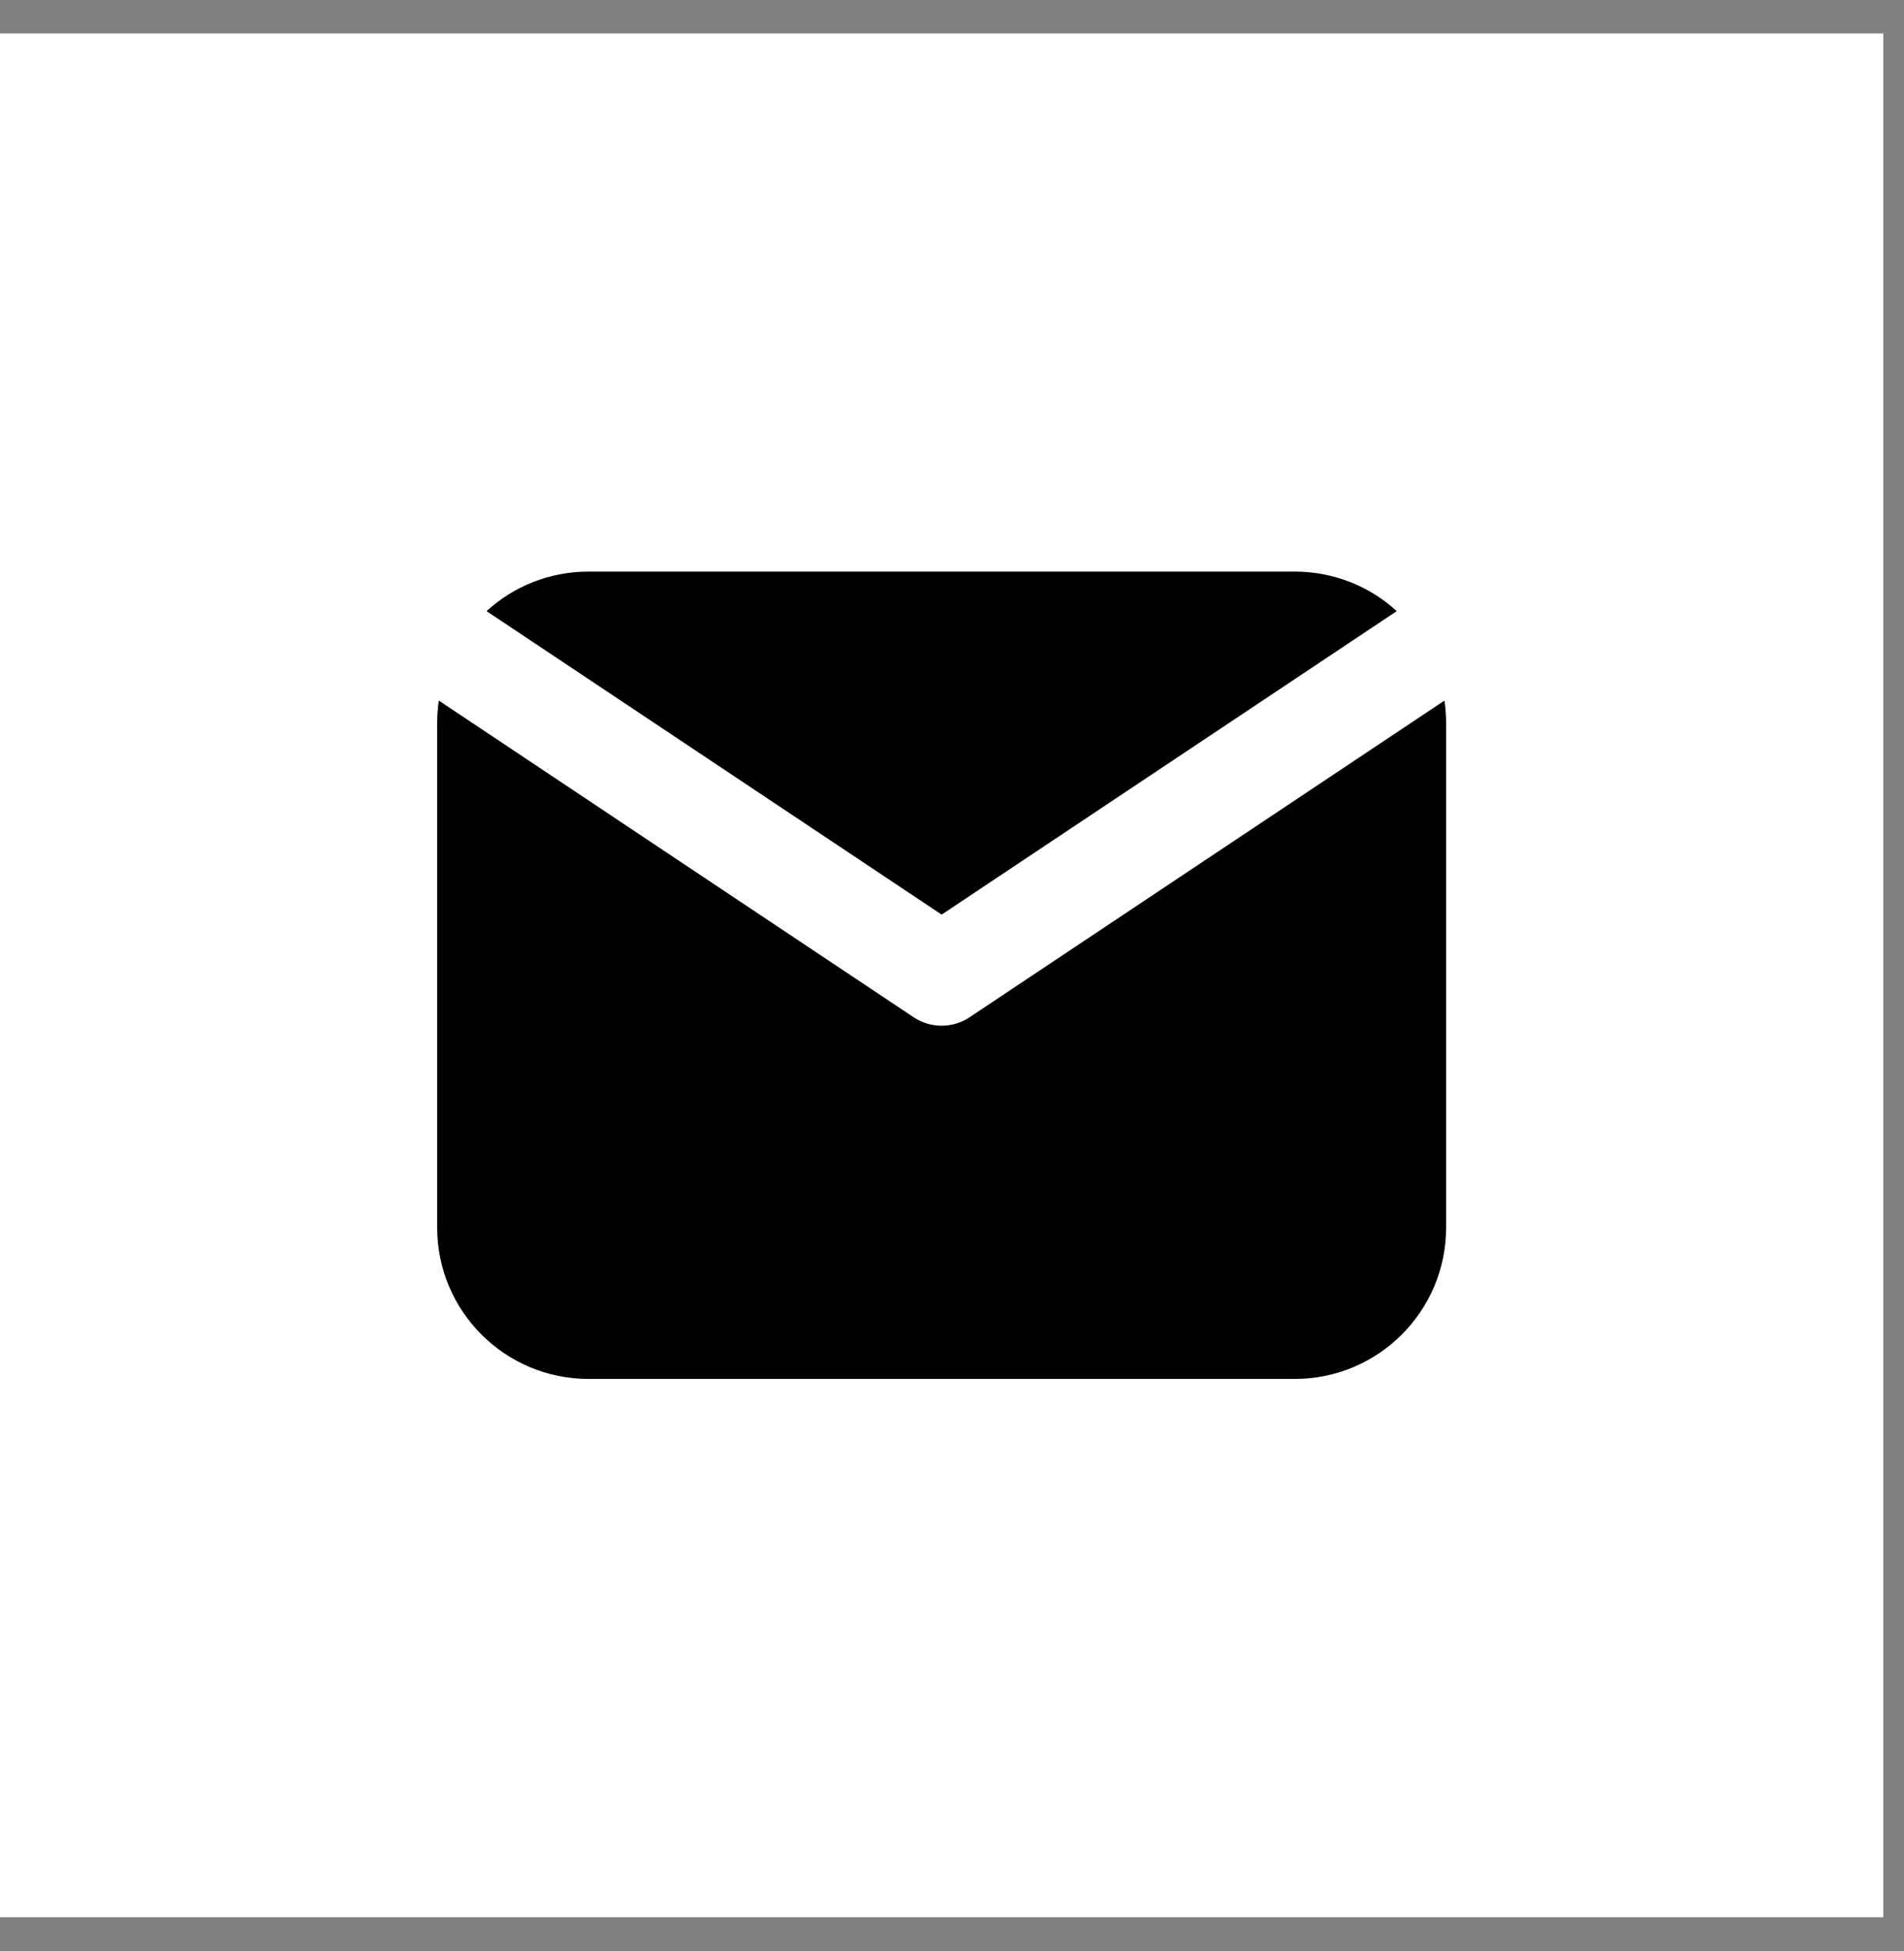
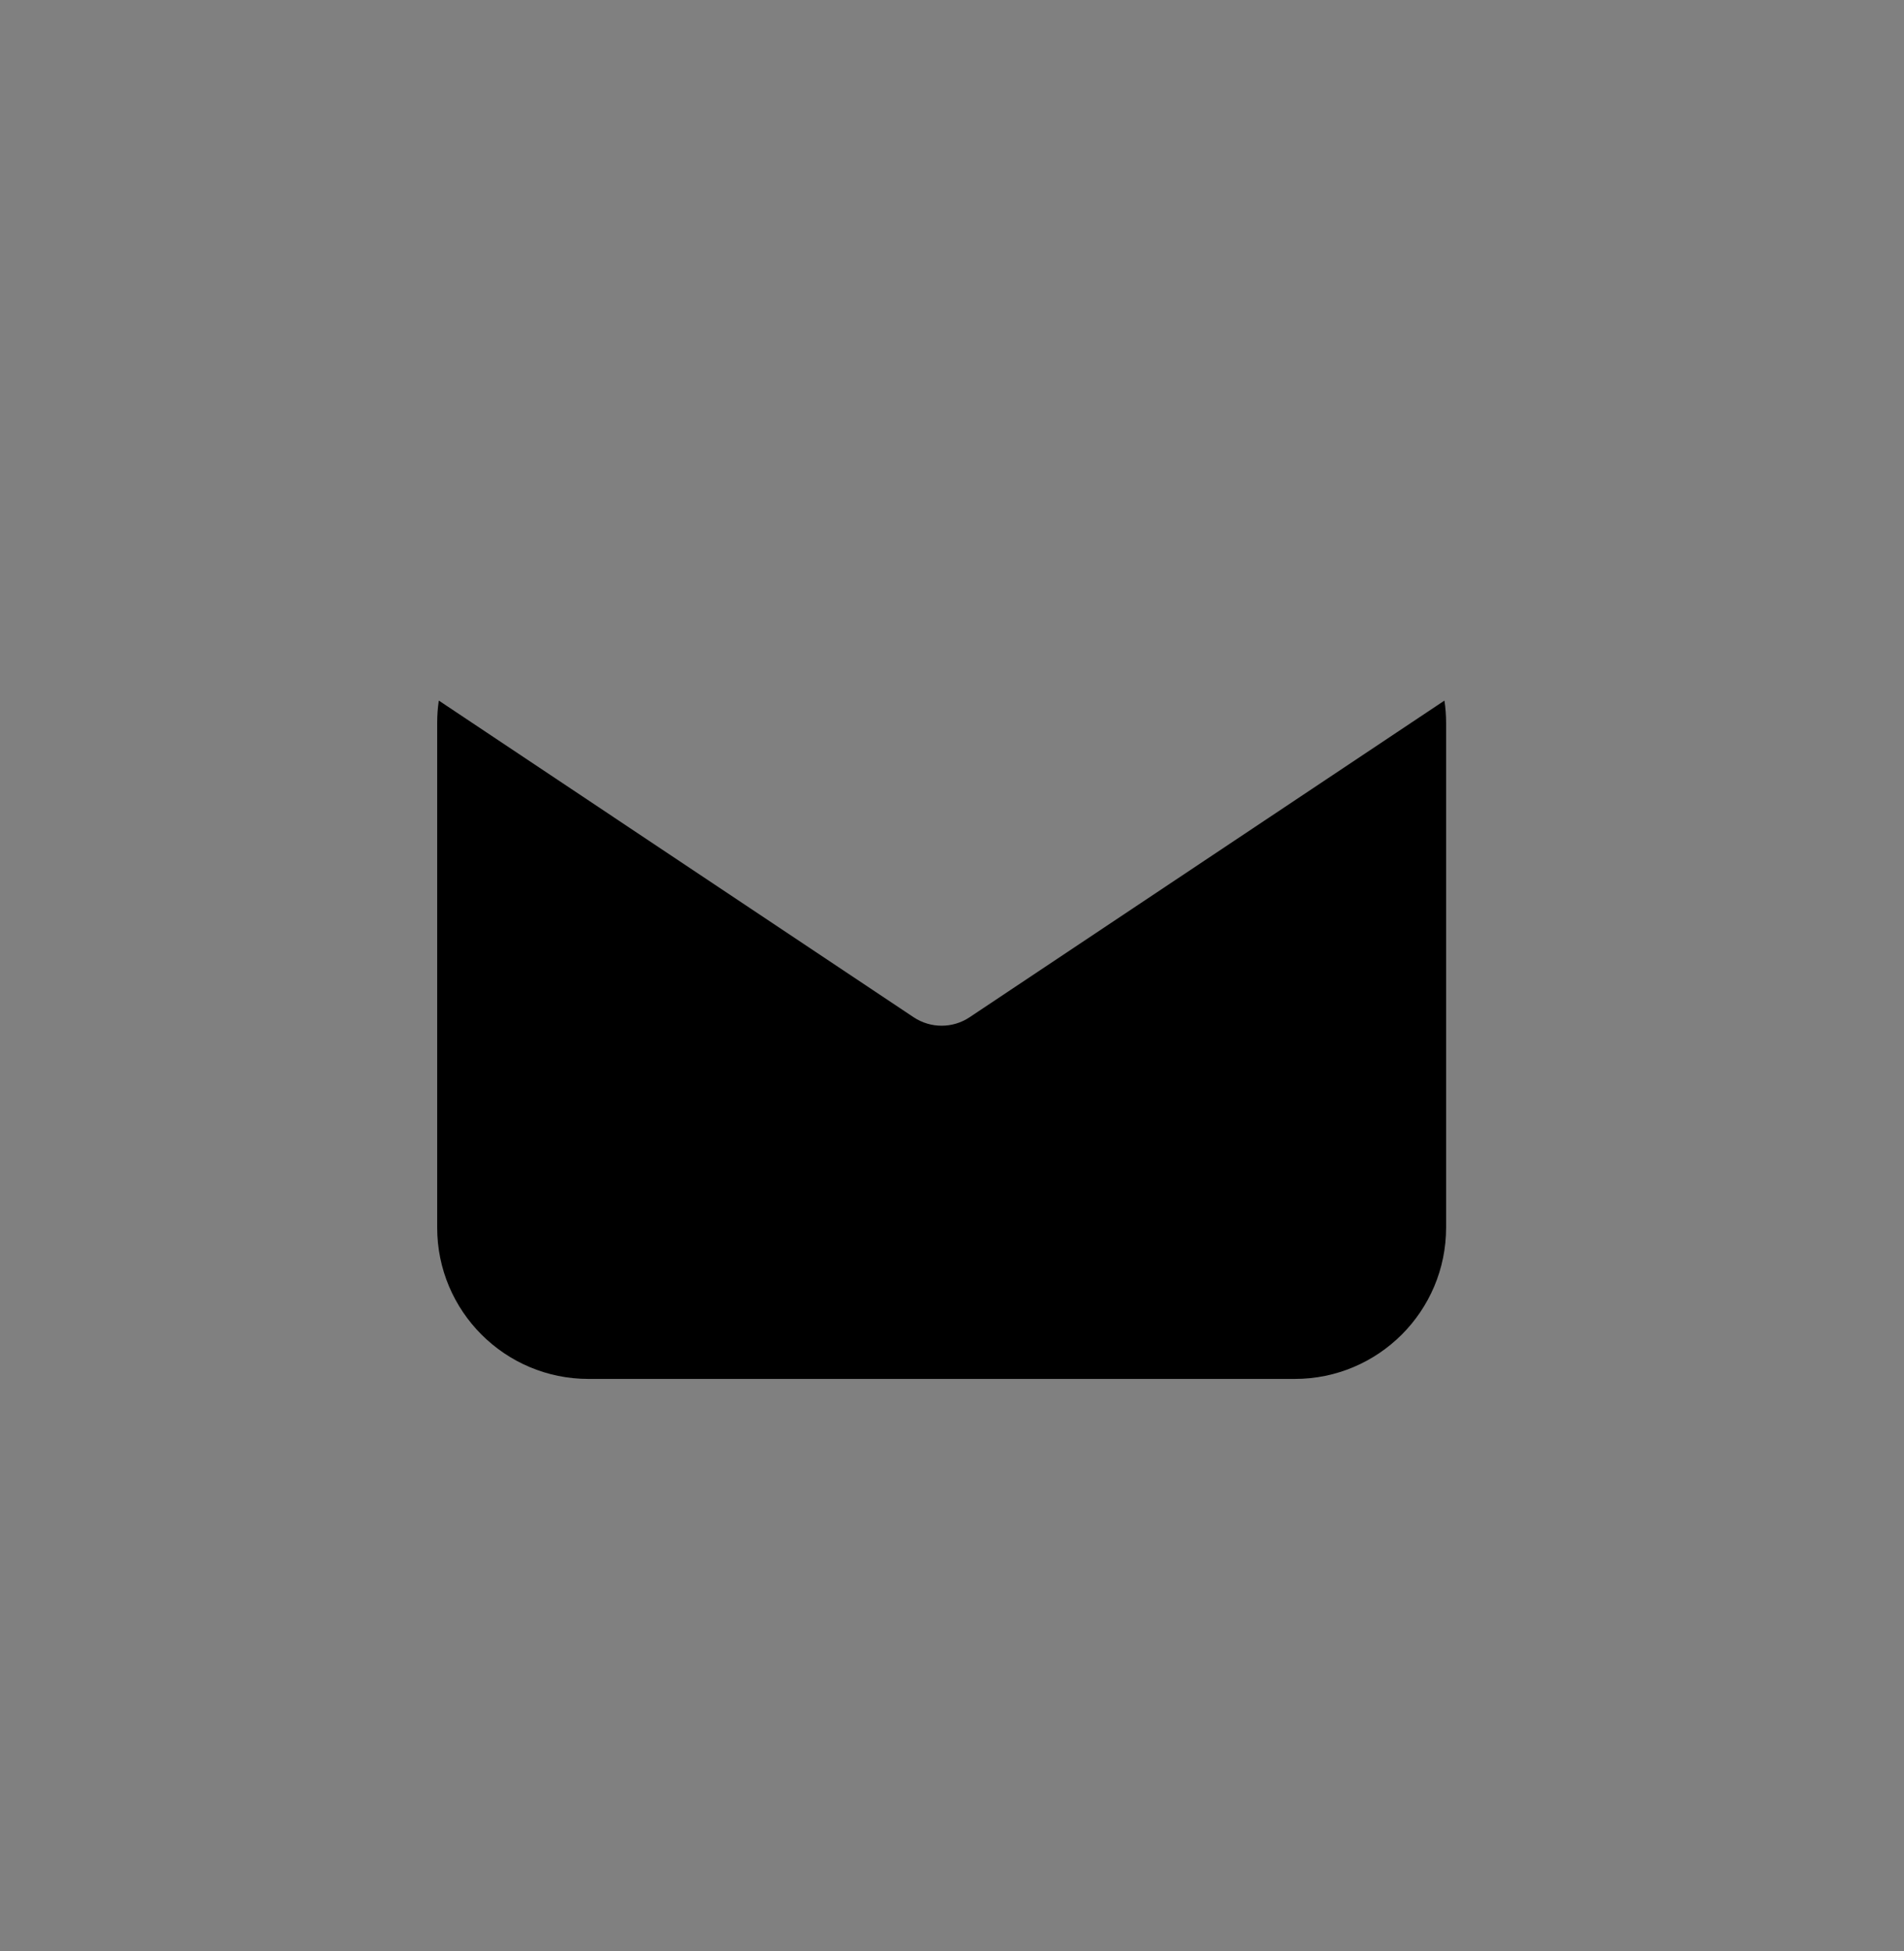
<svg xmlns="http://www.w3.org/2000/svg" width="41" height="42" viewBox="0 0 41 42" fill="none">
  <rect x="0" y="0" width="41" height="42" fill="#808080" stroke="none" />
-   <rect width="40.554" height="40.554" transform="translate(0 0.719)" fill="white" />
-   <path d="M10.477 13.156C11.056 12.627 11.827 12.305 12.673 12.305H27.881C28.727 12.305 29.498 12.627 30.077 13.156L20.277 19.689L10.477 13.156Z" fill="black" />
  <path d="M9.449 15.082C9.426 15.239 9.414 15.4 9.414 15.563V26.426C9.414 28.226 10.873 29.685 12.673 29.685H27.881C29.68 29.685 31.14 28.226 31.14 26.426V15.563C31.14 15.4 31.128 15.239 31.104 15.082L20.879 21.899C20.515 22.142 20.039 22.142 19.674 21.899L9.449 15.082Z" fill="black" />
</svg>